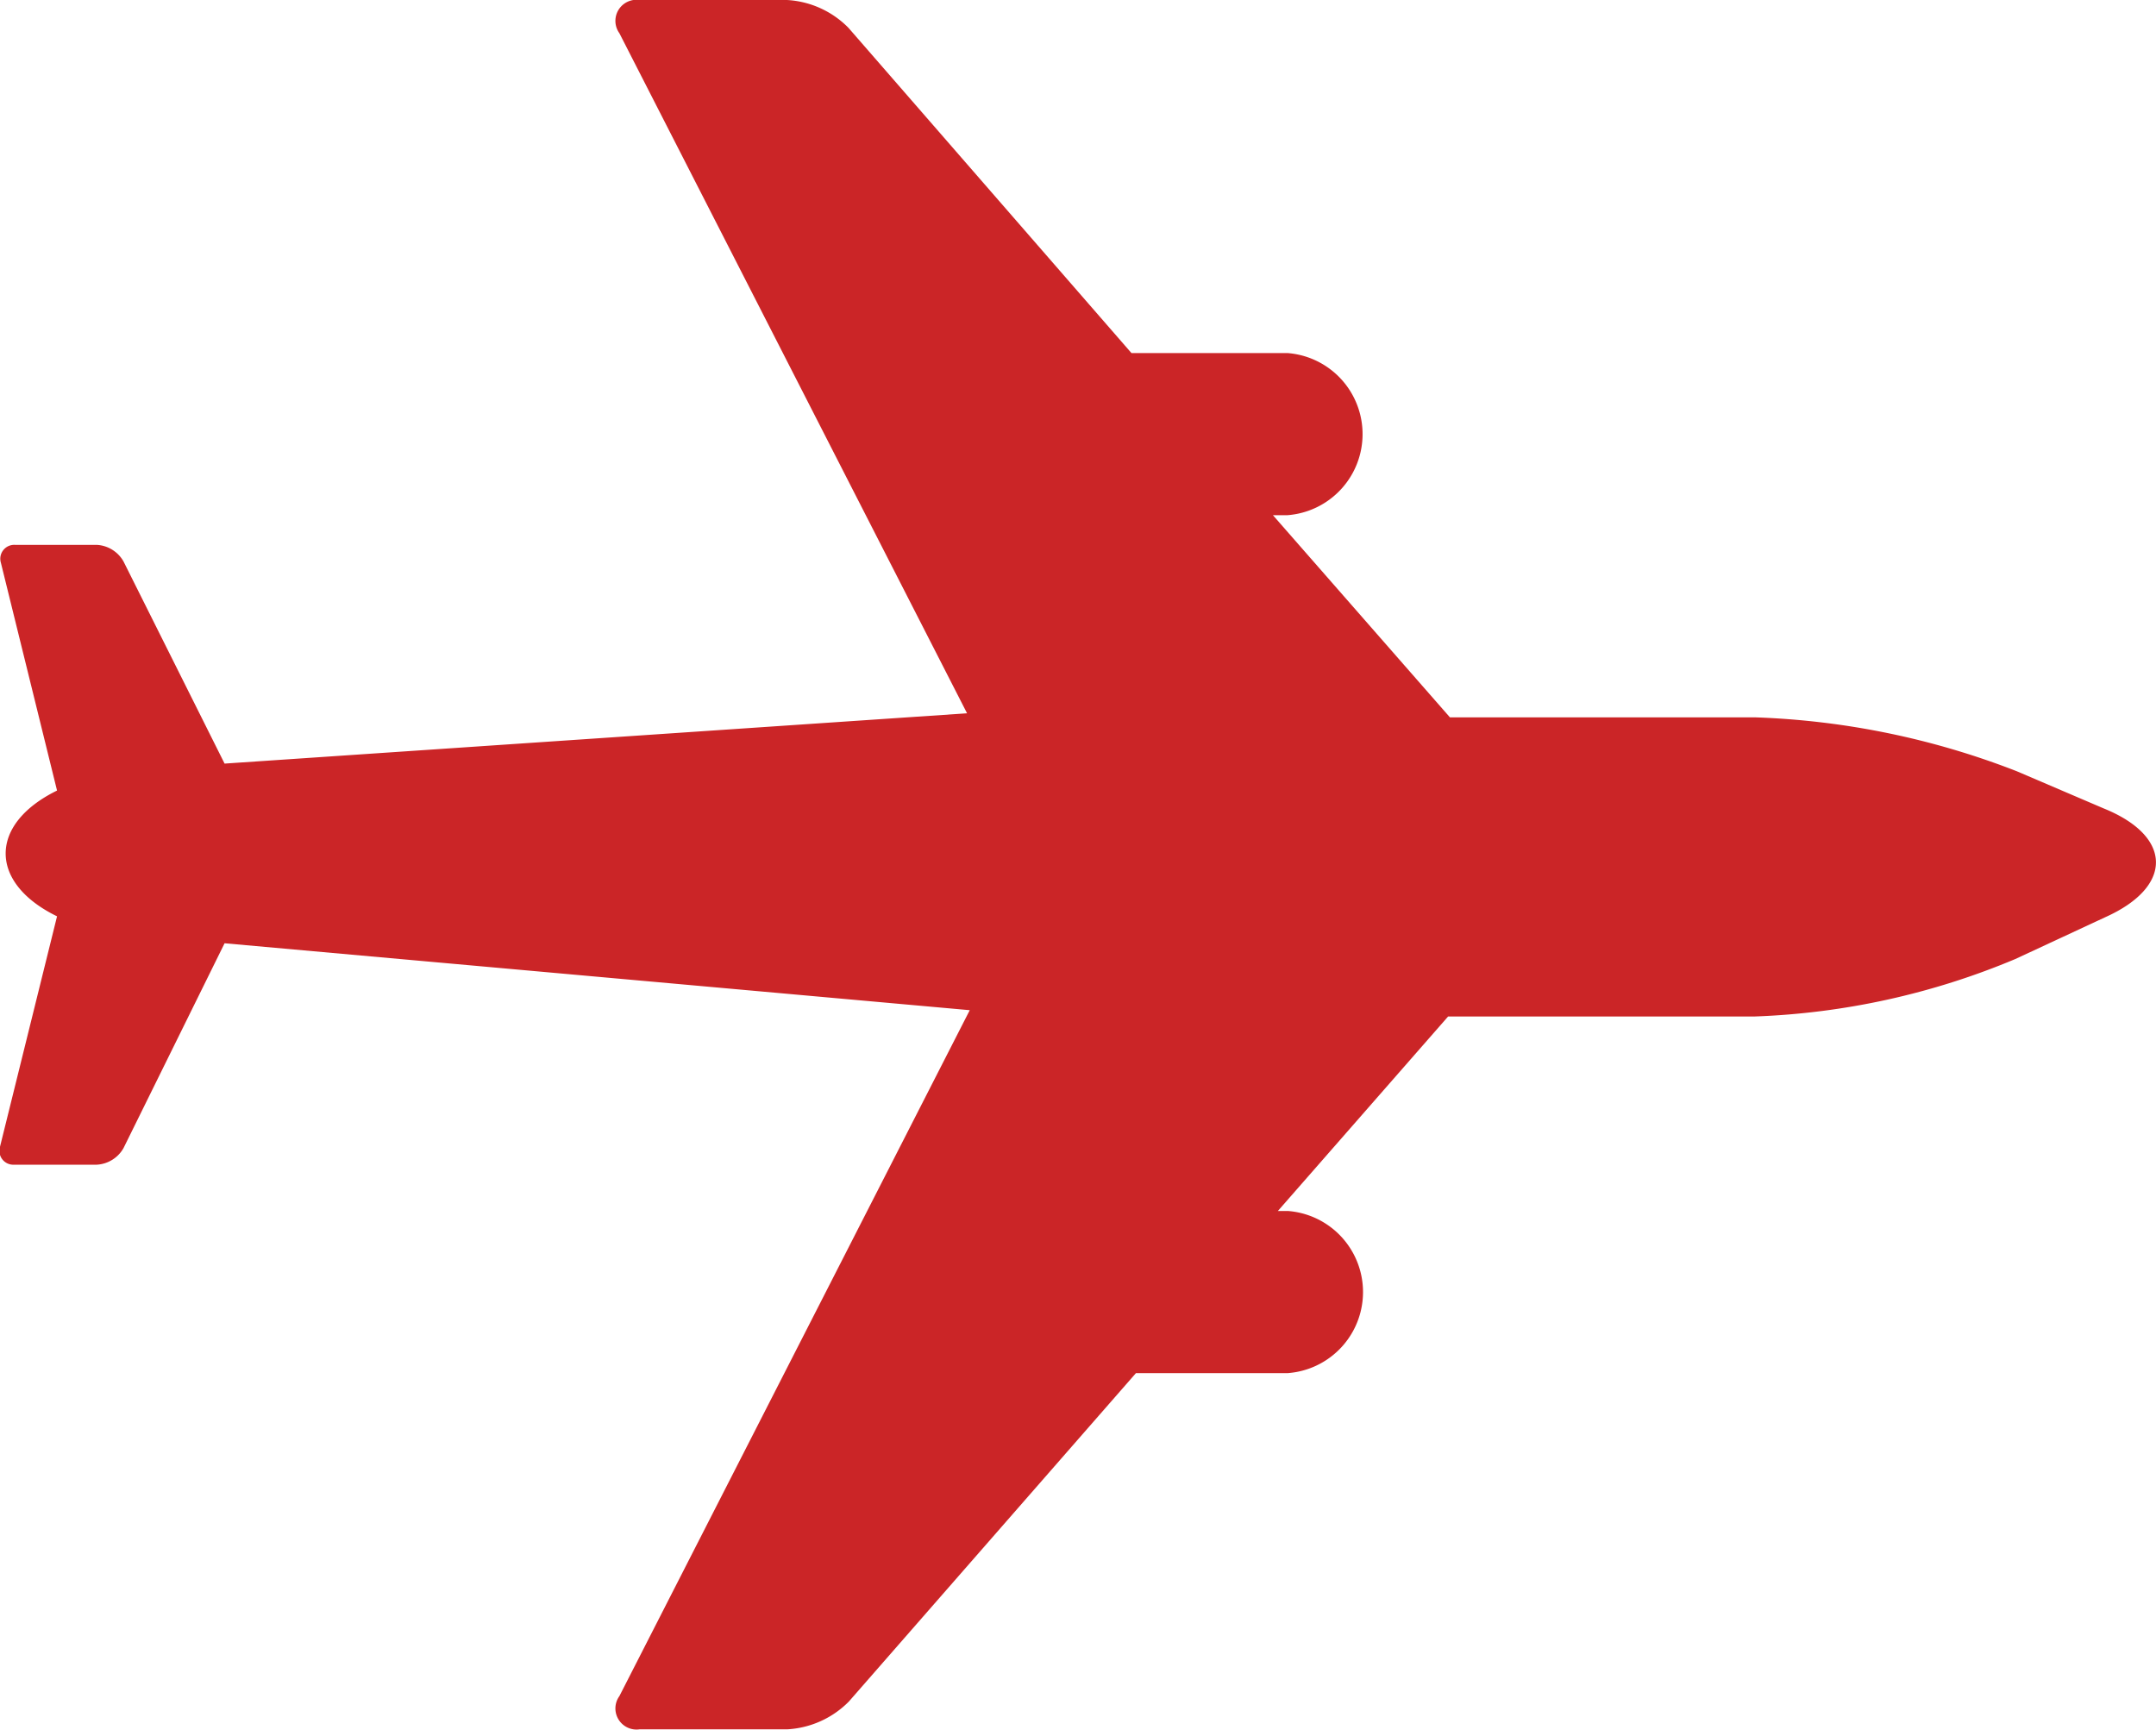
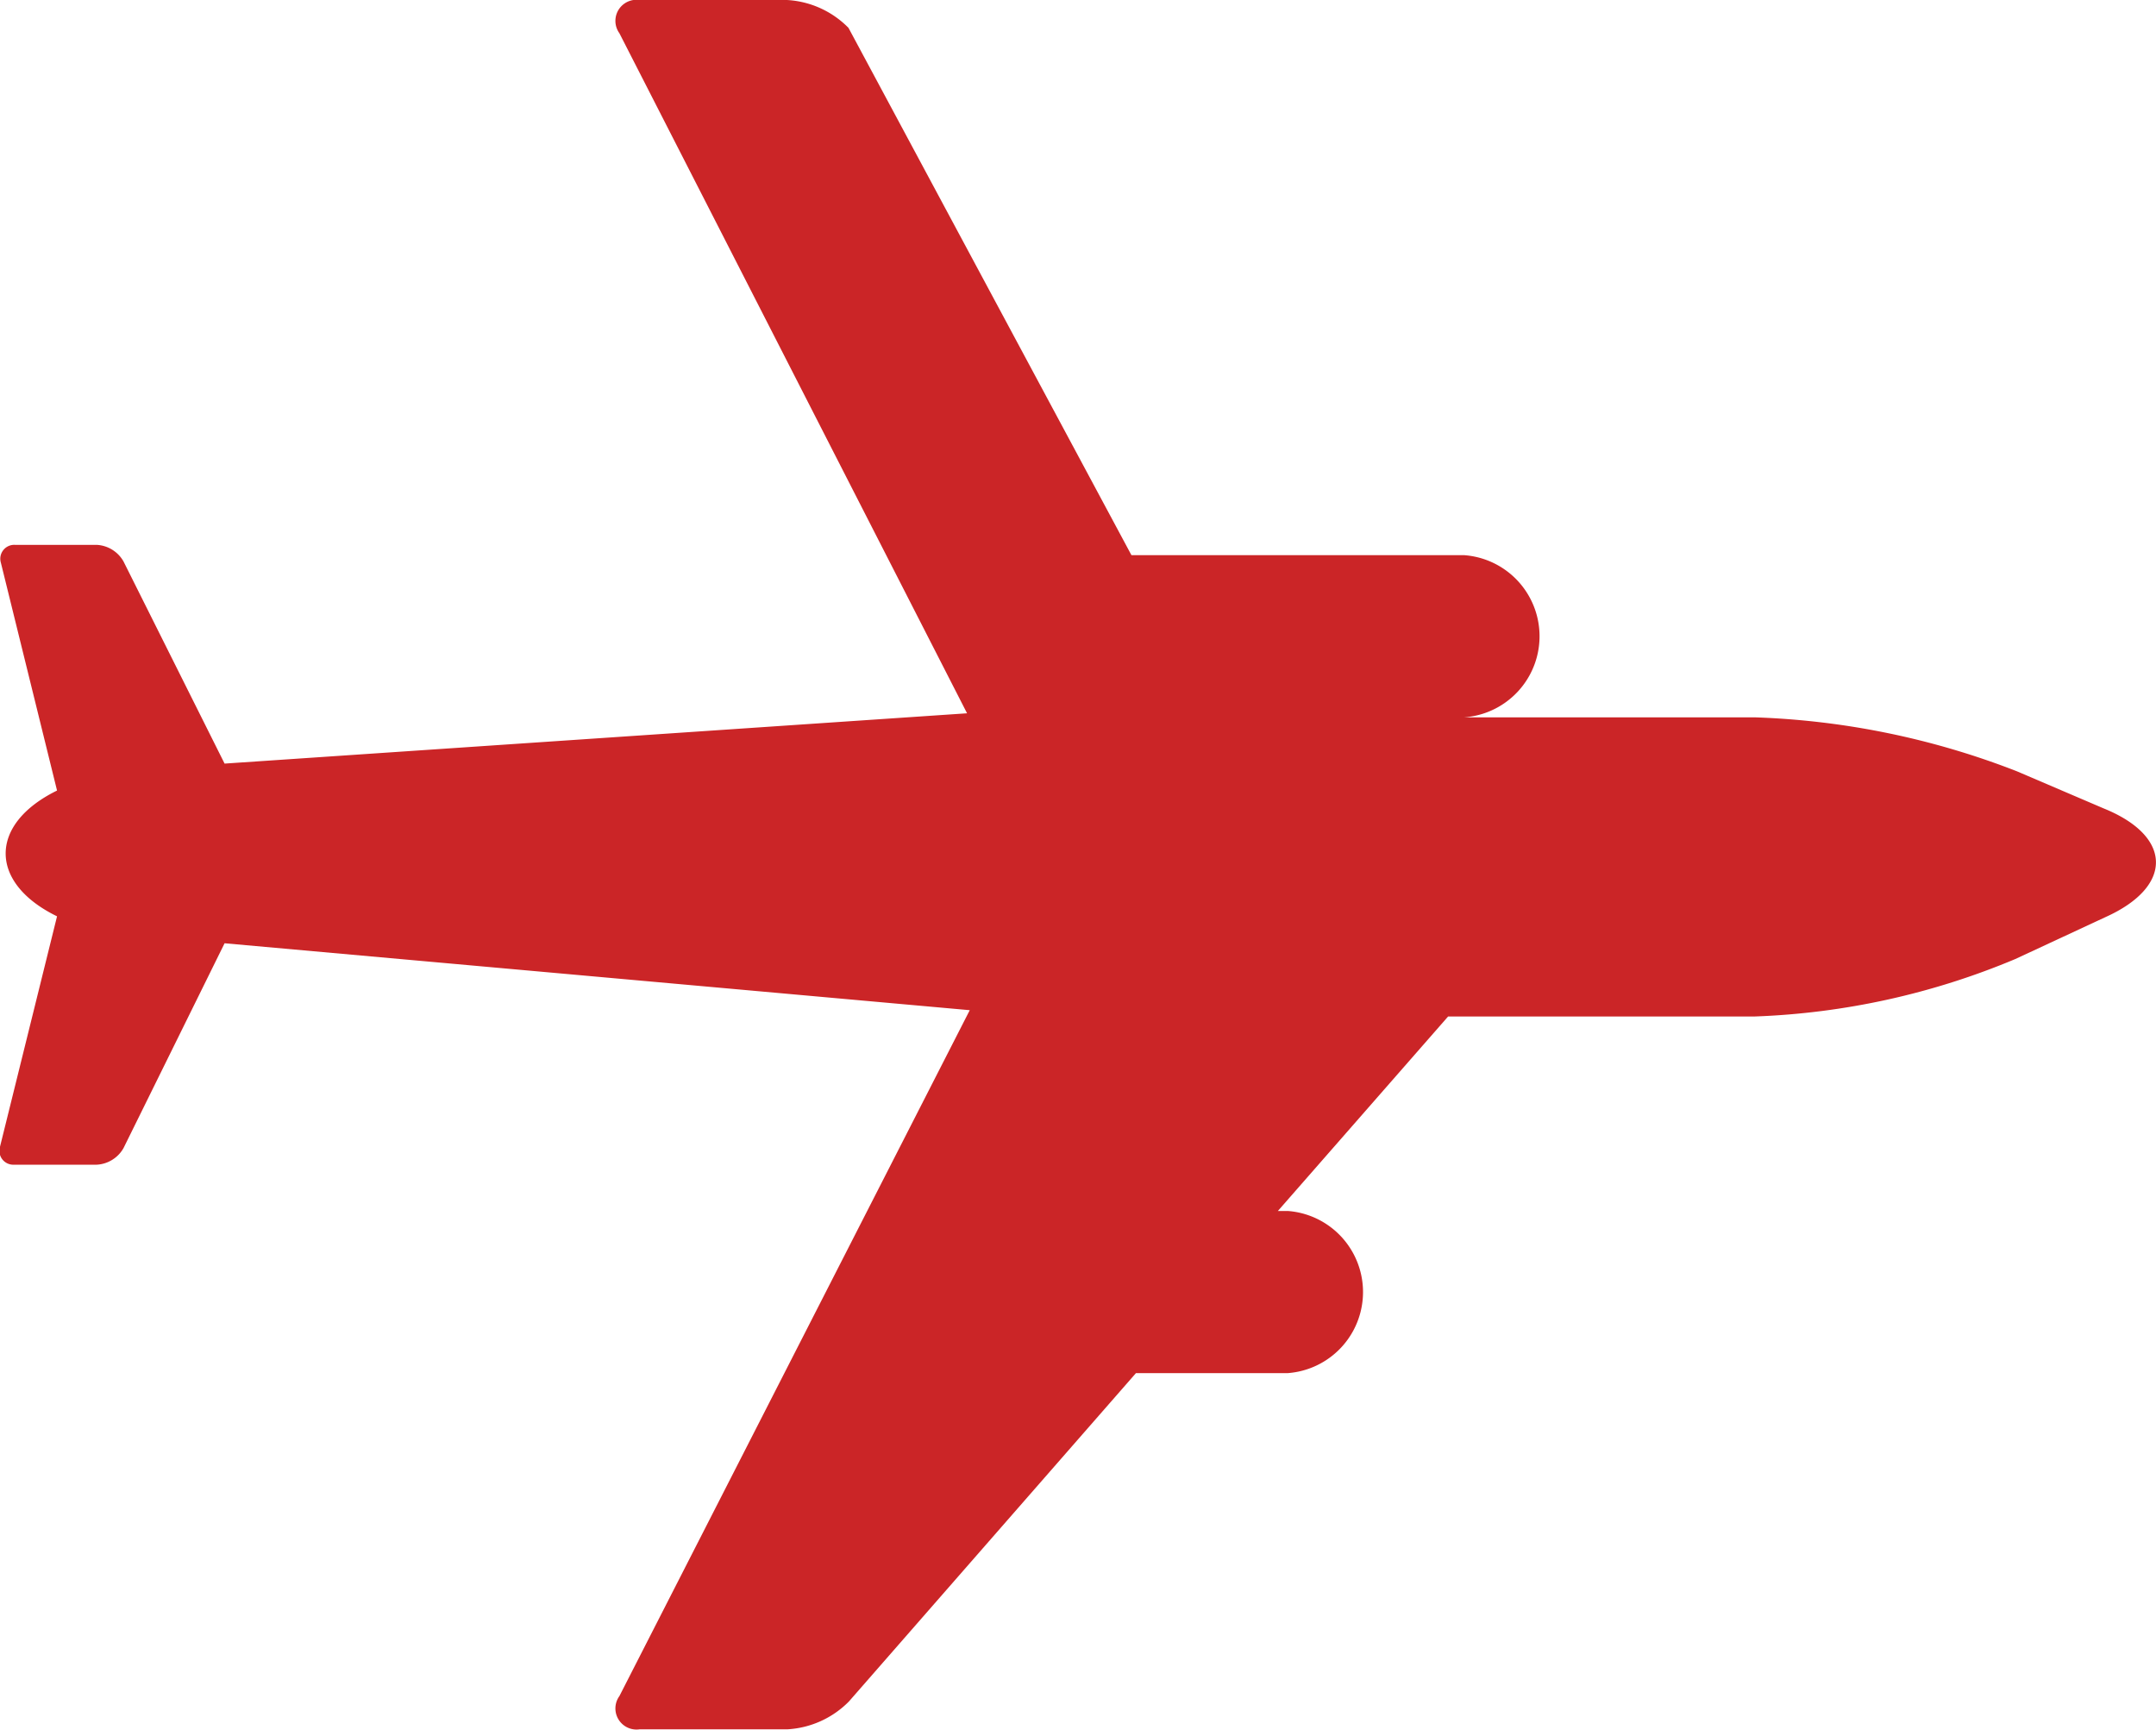
<svg xmlns="http://www.w3.org/2000/svg" viewBox="0 0 48 38.51">
  <defs>
    <style>.cls-1{fill:#cb2527;}</style>
  </defs>
  <title>aerospace-icon</title>
  <g id="Layer_2" data-name="Layer 2">
    <g id="Layer_1-2" data-name="Layer 1">
-       <path class="cls-1" d="M46.84,18l-1.94-.83a17.67,17.67,0,0,0-5.84-1.2H32.28l-3.94-4.5h.32a1.81,1.81,0,0,0,0-3.61H25.19L18.89.62A2.08,2.08,0,0,0,17.52,0H14.24a.47.47,0,0,0-.45.74l7.74,15.14L5,17,2.75,12.5a.73.73,0,0,0-.6-.37H.33a.31.31,0,0,0-.31.4L1.27,17.6c-1.53.75-1.52,2.06,0,2.8L0,25.53a.31.31,0,0,0,.31.4H2.15a.73.73,0,0,0,.6-.37L5,21l16.59,1.49-7.8,15.27a.47.47,0,0,0,.45.74h3.29a2.09,2.09,0,0,0,1.37-.62l6.39-7.31h3.38a1.81,1.81,0,0,0,0-3.61h-.22l3.79-4.33h6.83a16.5,16.5,0,0,0,5.8-1.28l2-.93C48.39,19.74,48.37,18.62,46.84,18Z" />
+       <path class="cls-1" d="M46.84,18l-1.94-.83a17.67,17.67,0,0,0-5.84-1.2H32.28h.32a1.81,1.81,0,0,0,0-3.61H25.19L18.89.62A2.08,2.08,0,0,0,17.52,0H14.24a.47.47,0,0,0-.45.74l7.74,15.14L5,17,2.75,12.5a.73.73,0,0,0-.6-.37H.33a.31.31,0,0,0-.31.4L1.27,17.6c-1.53.75-1.52,2.06,0,2.8L0,25.53a.31.31,0,0,0,.31.4H2.15a.73.73,0,0,0,.6-.37L5,21l16.59,1.49-7.8,15.27a.47.47,0,0,0,.45.74h3.29a2.09,2.09,0,0,0,1.37-.62l6.39-7.31h3.38a1.81,1.81,0,0,0,0-3.61h-.22l3.79-4.33h6.83a16.5,16.5,0,0,0,5.8-1.28l2-.93C48.39,19.74,48.37,18.62,46.84,18Z" />
    </g>
  </g>
</svg>